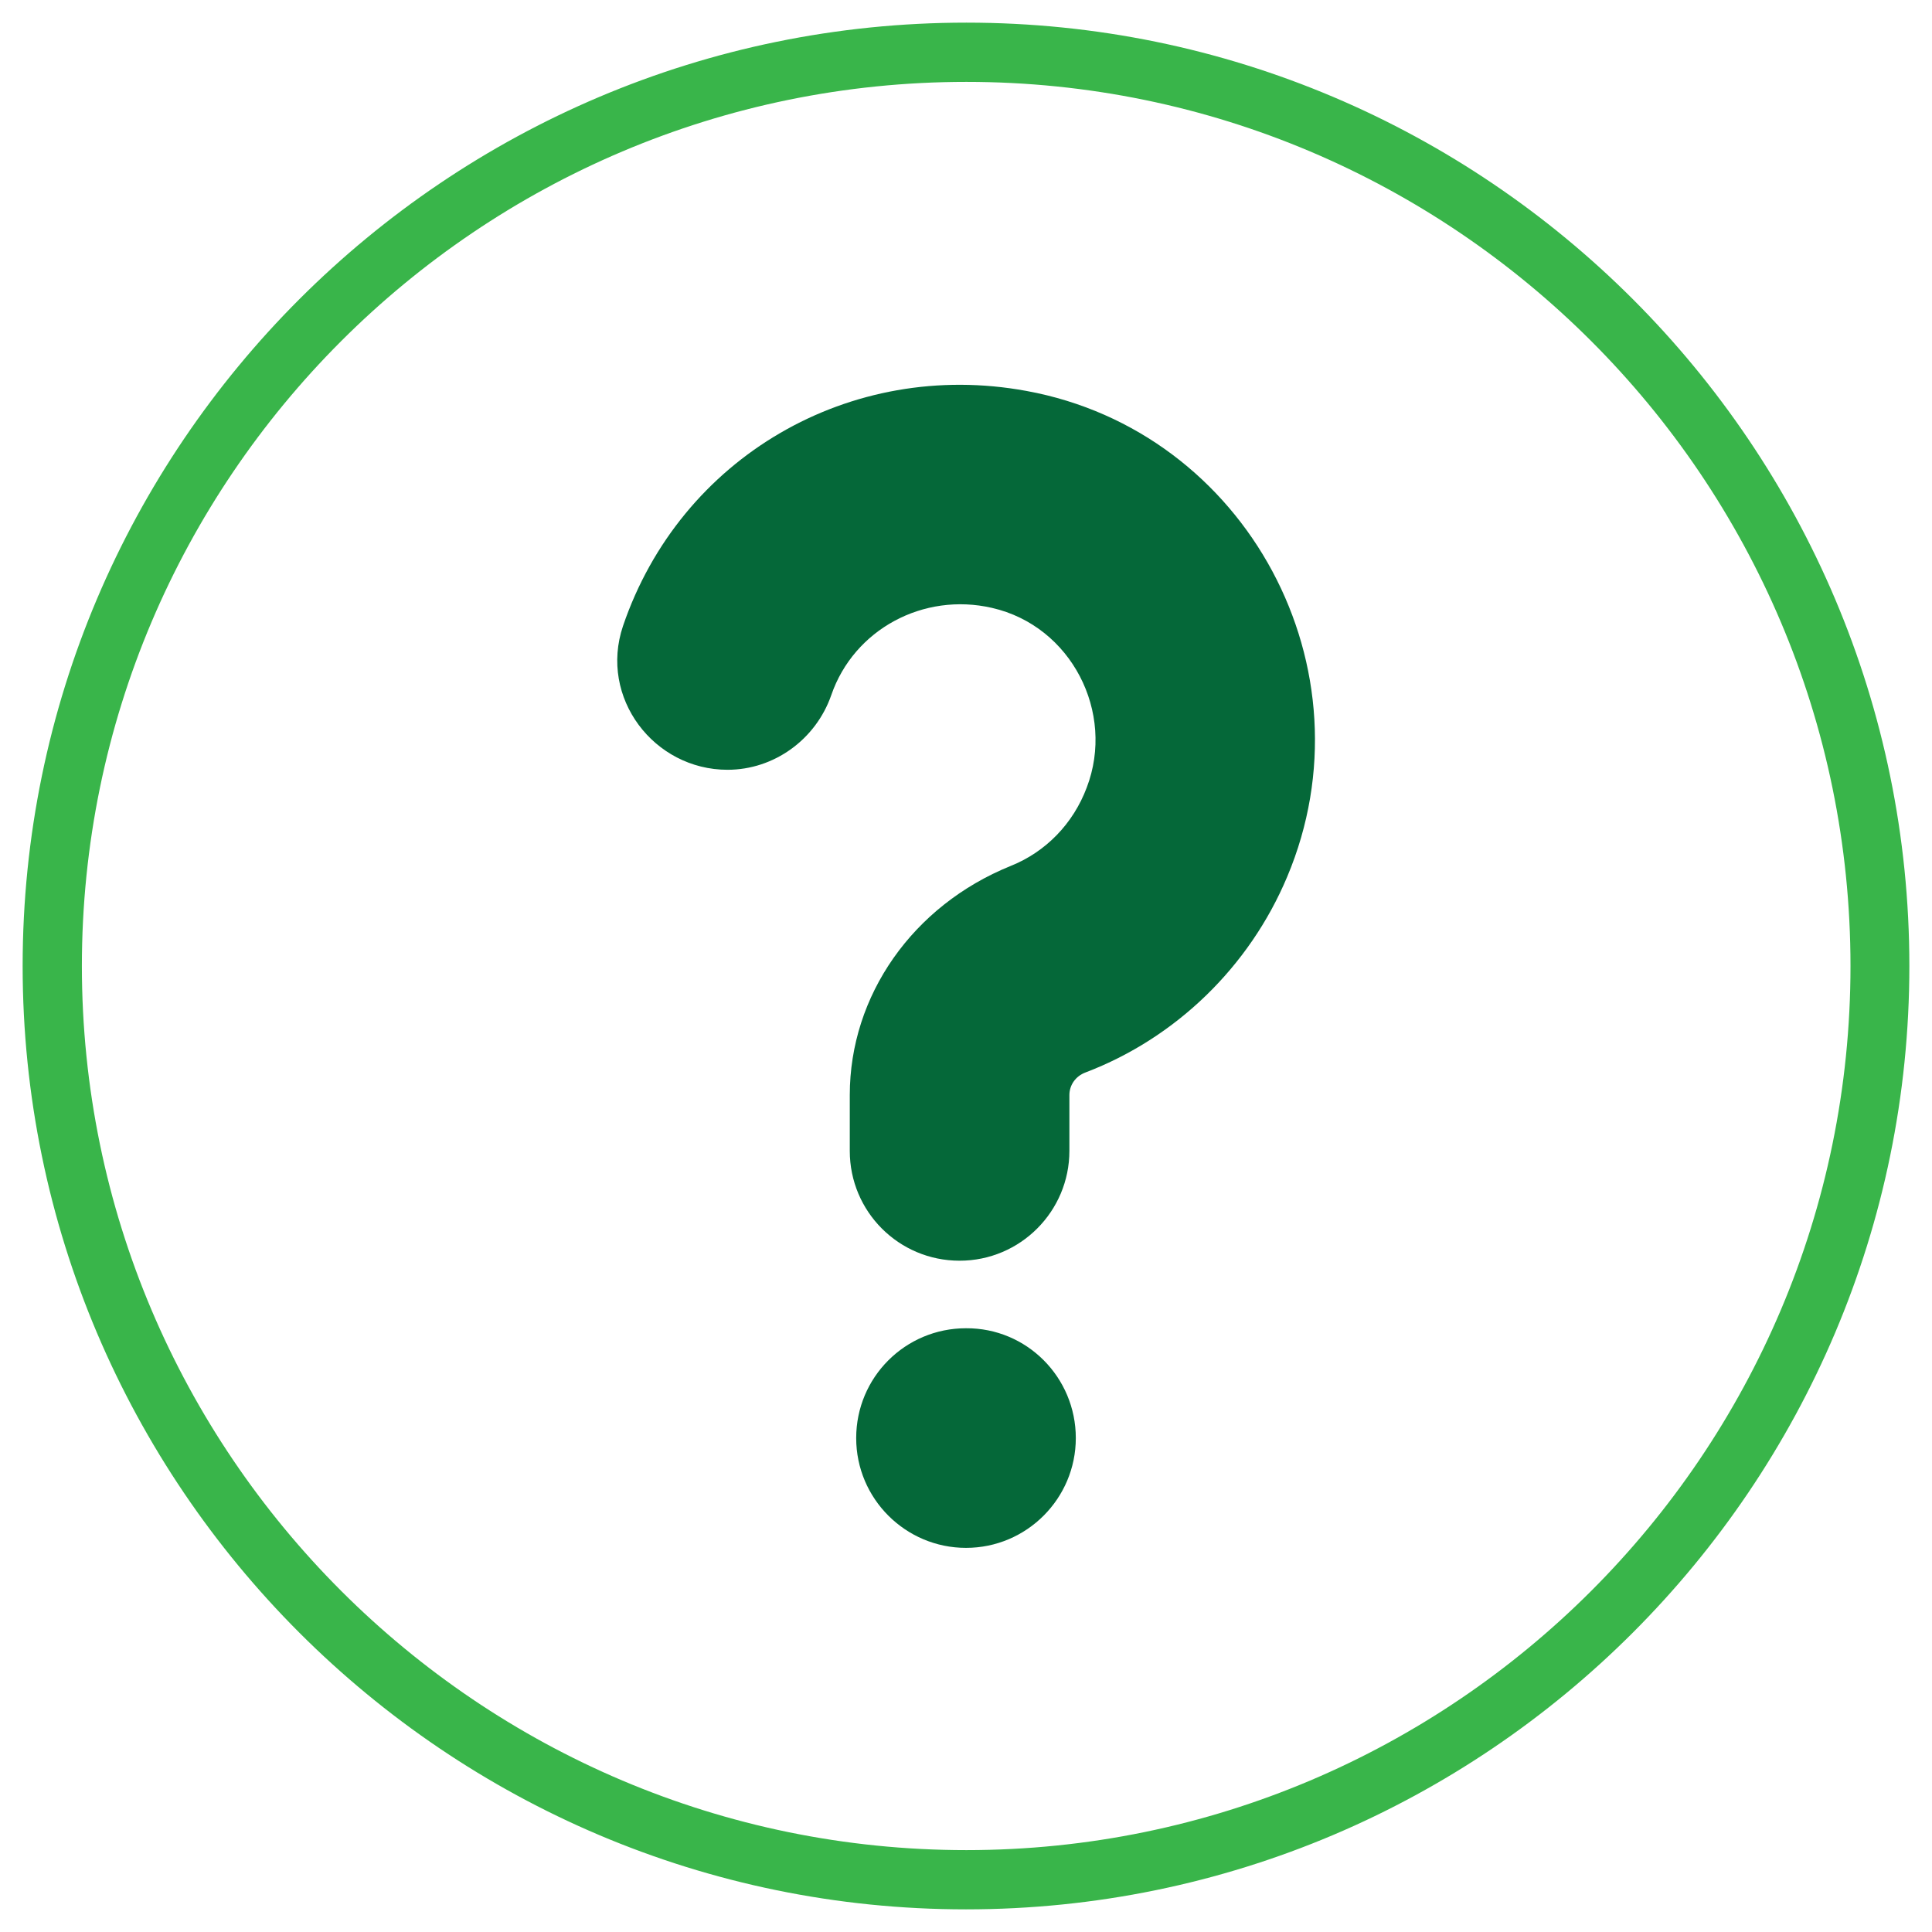
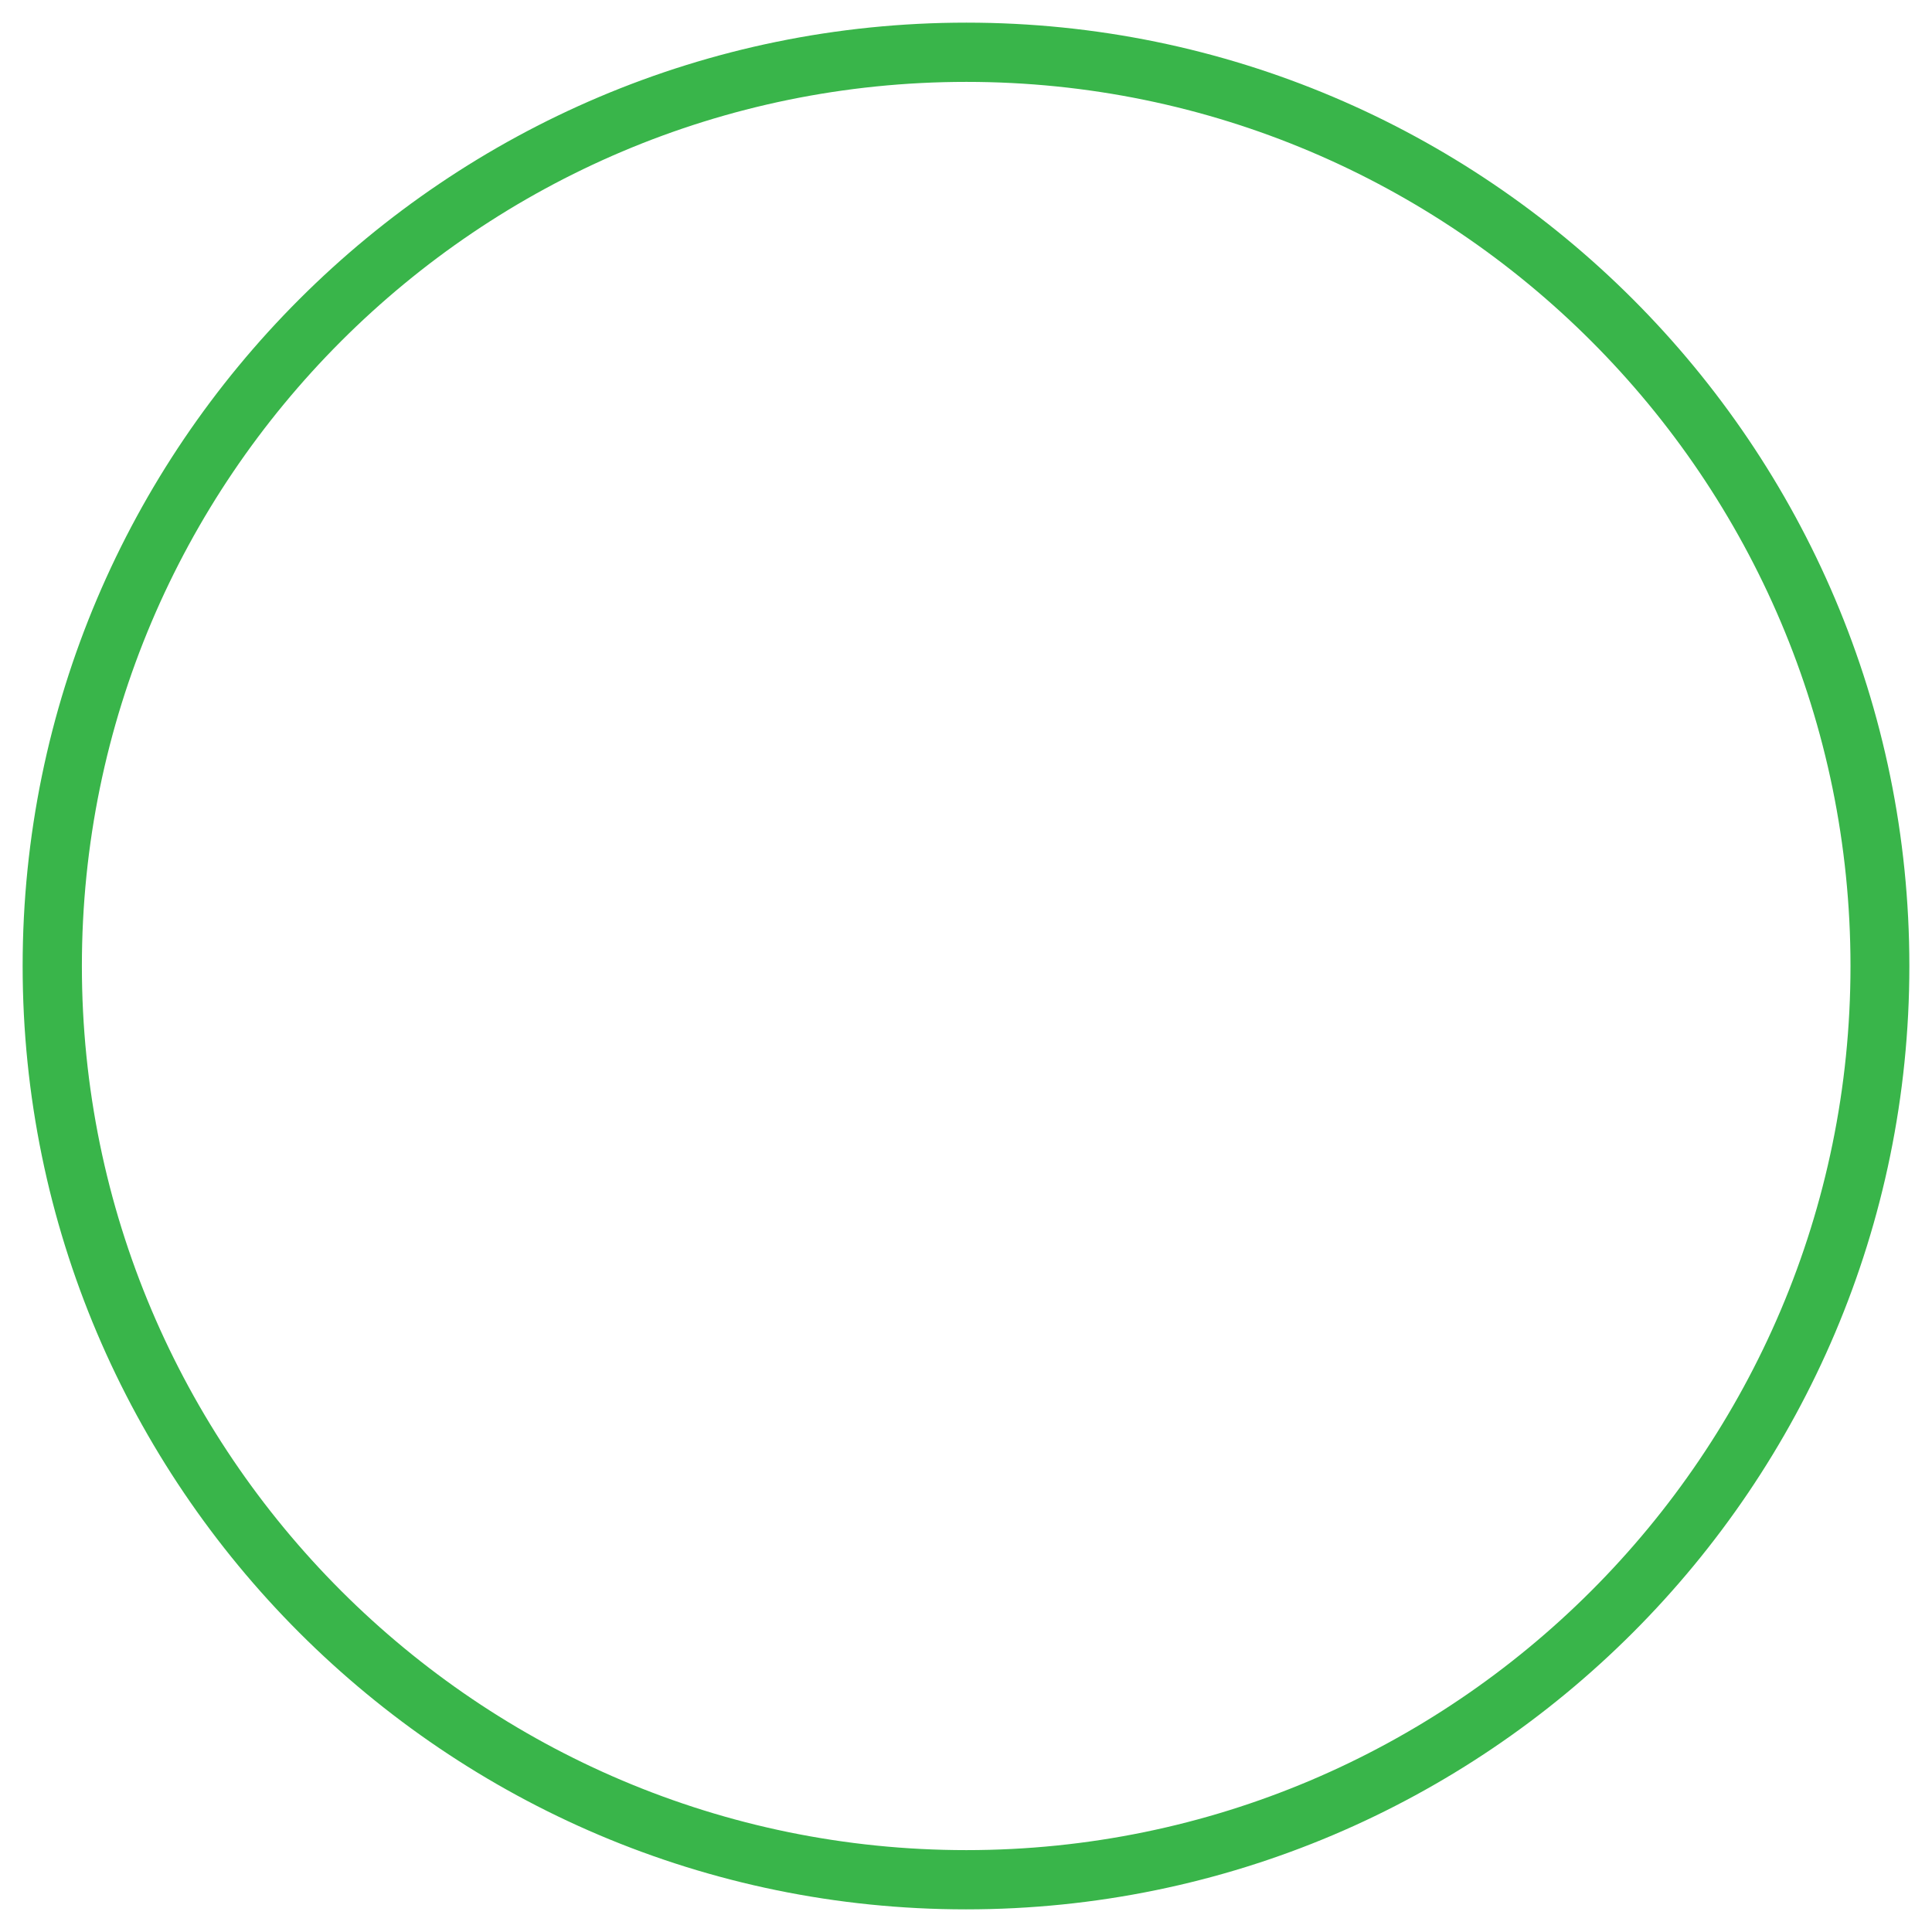
<svg xmlns="http://www.w3.org/2000/svg" version="1.1" id="Layer_1" x="0px" y="0px" viewBox="0 0 512 512" style="enable-background:new 0 0 512 512;" xml:space="preserve">
  <style type="text/css">
	.st0{fill:#39B54A;}
	.st1{fill:#056839;}
</style>
  <g id="_x31_7_Question">
    <g>
      <path class="st0" d="M256.1,6C118.2,6,6,118.1,6,256c0,137.8,112.2,250,250,250C393.9,506,506,393.8,506,256    C506,118.1,393.9,6,256.1,6z M256.1,490.3C126.8,490.3,21.7,385.2,21.7,256S126.8,21.7,256.1,21.7    c129.2,0,234.3,105.1,234.3,234.3S385.3,490.3,256.1,490.3z" />
-       <path class="st1" d="M341.1,232.4c-10,23.8-29.5,42.7-53.4,51.8c-2.7,1-4.3,3.4-4.3,6v14.8c0,16-13,29.1-29.1,29.1    c-16.1,0-29.1-13-29.1-29.1v-14.8c0-26.4,16.7-50.2,42.6-60.7c9.3-3.7,16.6-11.2,20.2-20.8c7.6-19.9-4.1-42.8-25.1-47.6    c-18.2-4.2-36.6,5.7-42.6,23.1c-4.1,11.8-15.2,19.8-27.5,19.8c-19.5,0-34.1-19.1-27.7-38.1c15.2-44.7,60.2-70.9,106.9-62.3    C330.5,114.3,364.3,177.4,341.1,232.4z" />
-       <path class="st1" d="M285.1,381.1c0,16-13,29.1-29.1,29.1c-16,0-29.1-13-29.1-29.1c0-16.1,13-29.1,29.1-29.1    C272.1,351.9,285.1,365,285.1,381.1z" />
    </g>
  </g>
  <g id="Layer_1_00000000183150168789976400000012246147002972007815_">
</g>
</svg>